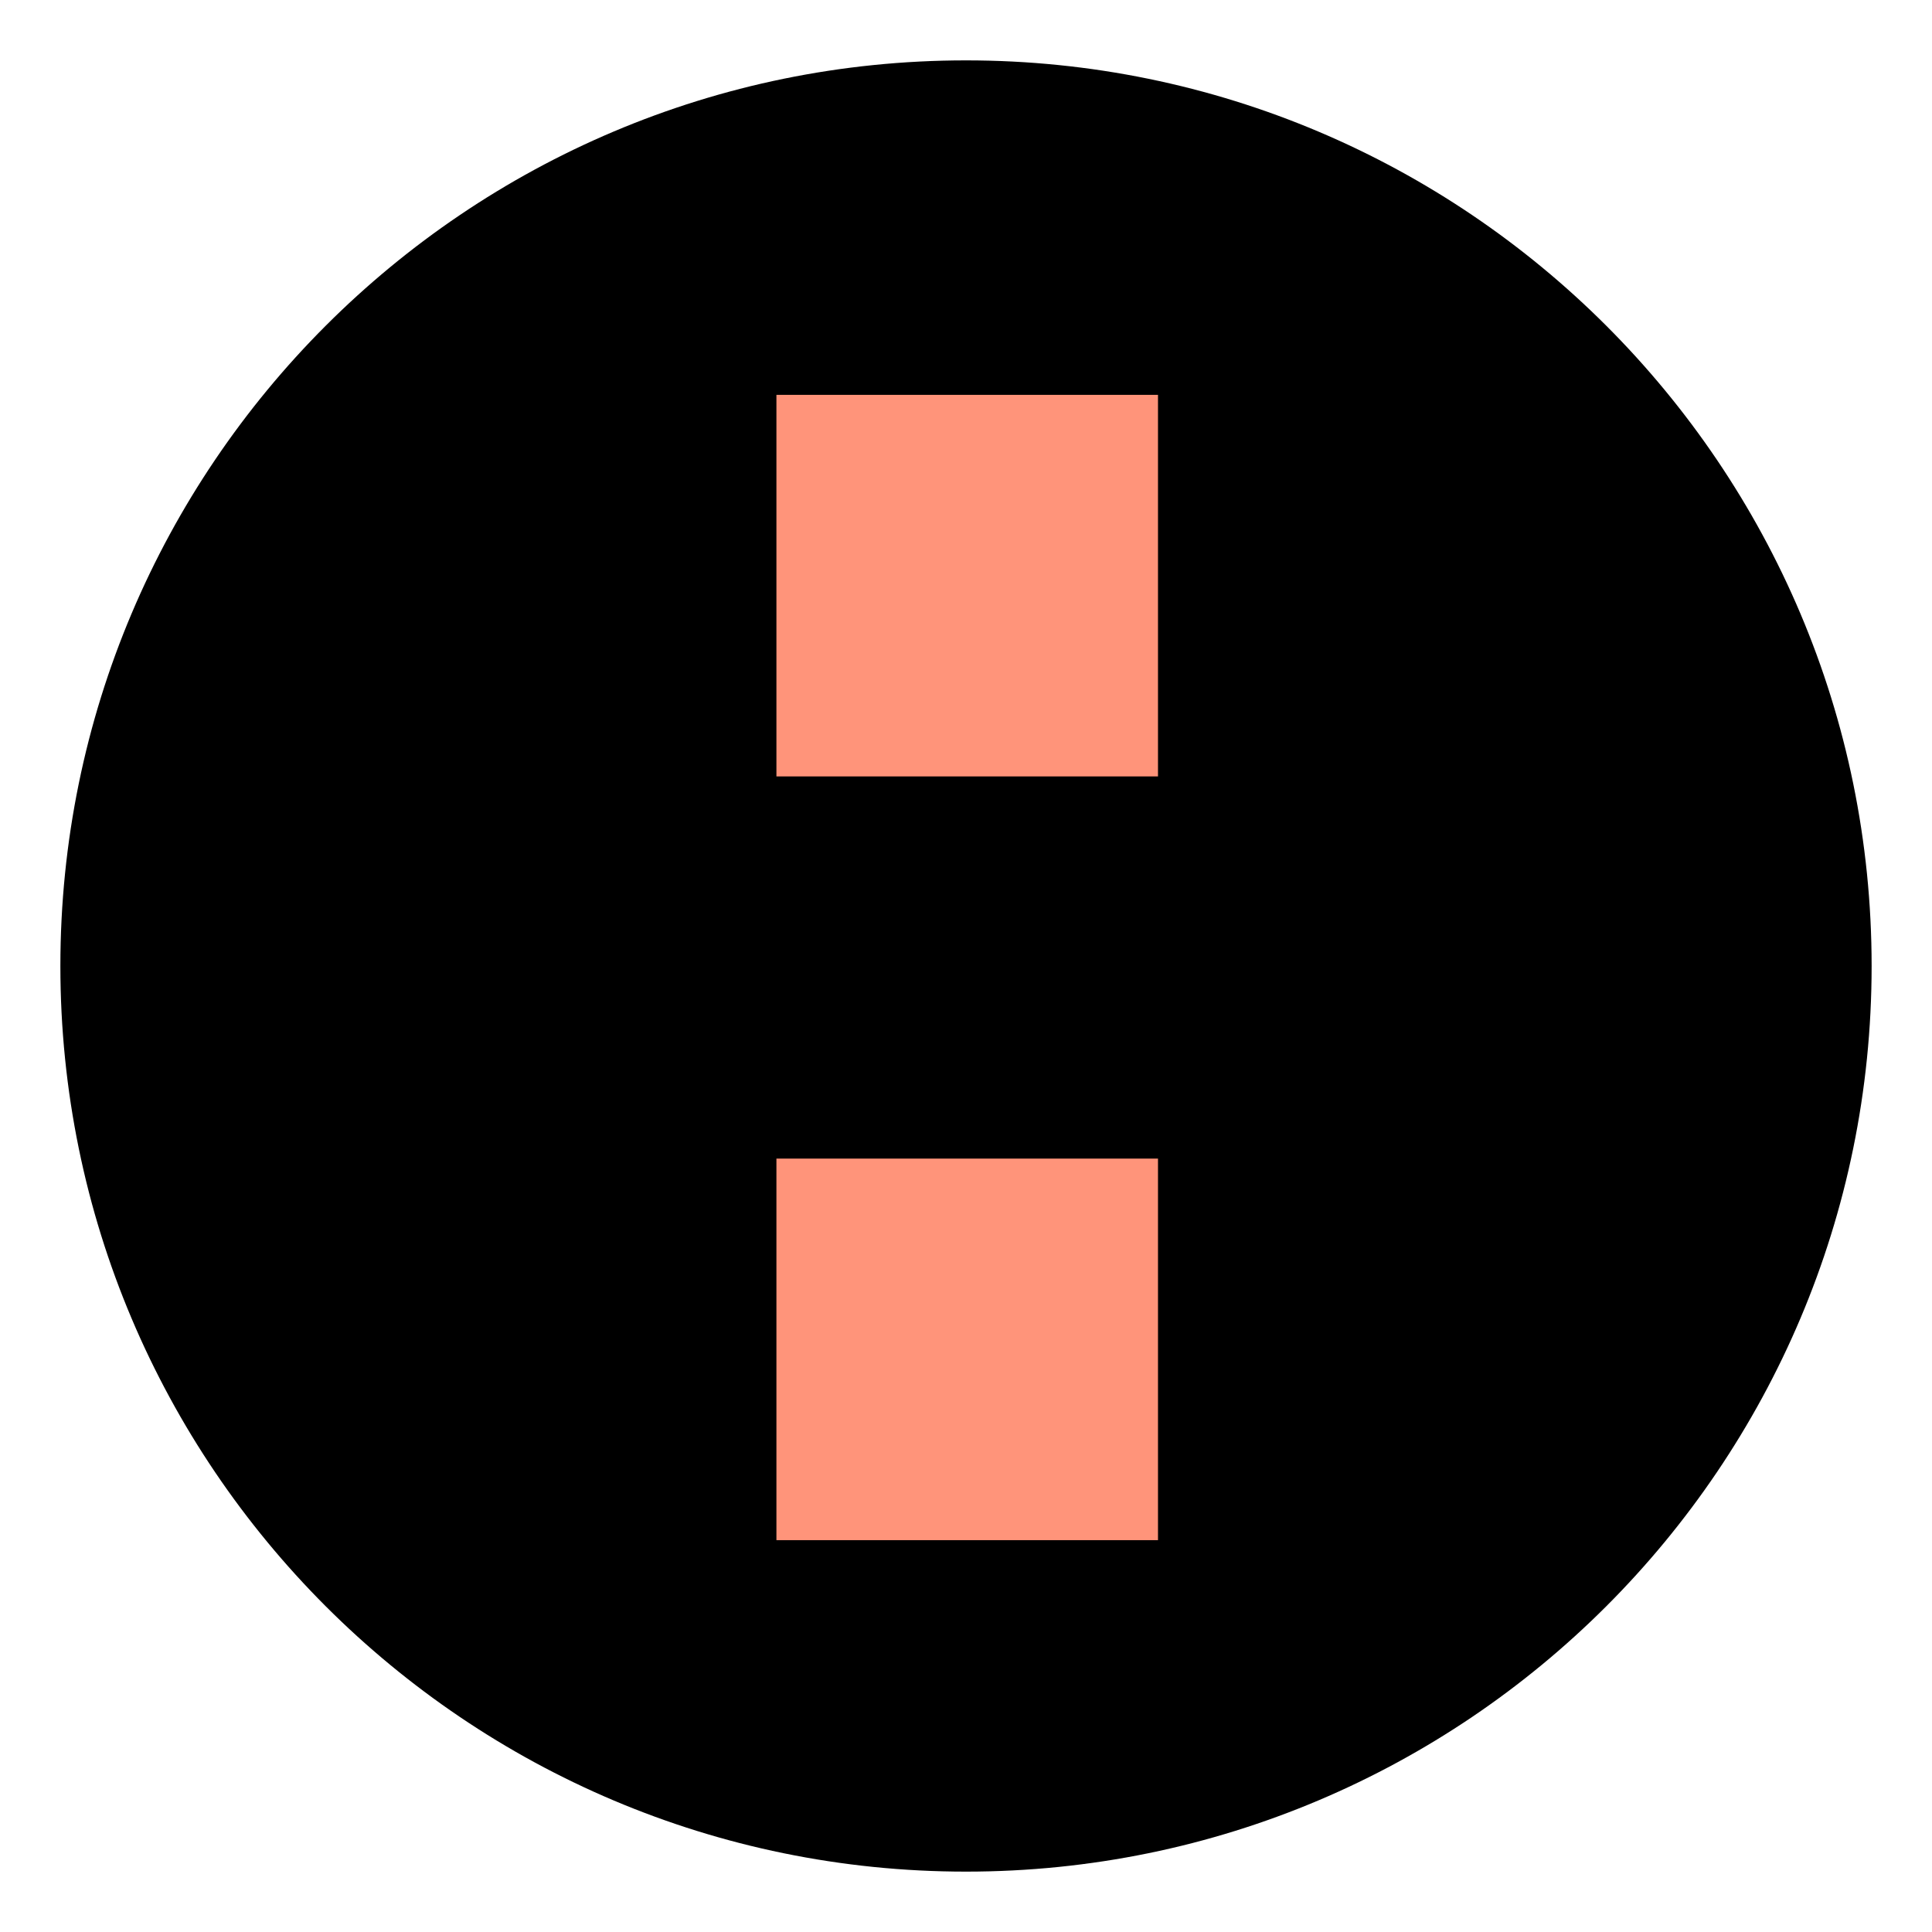
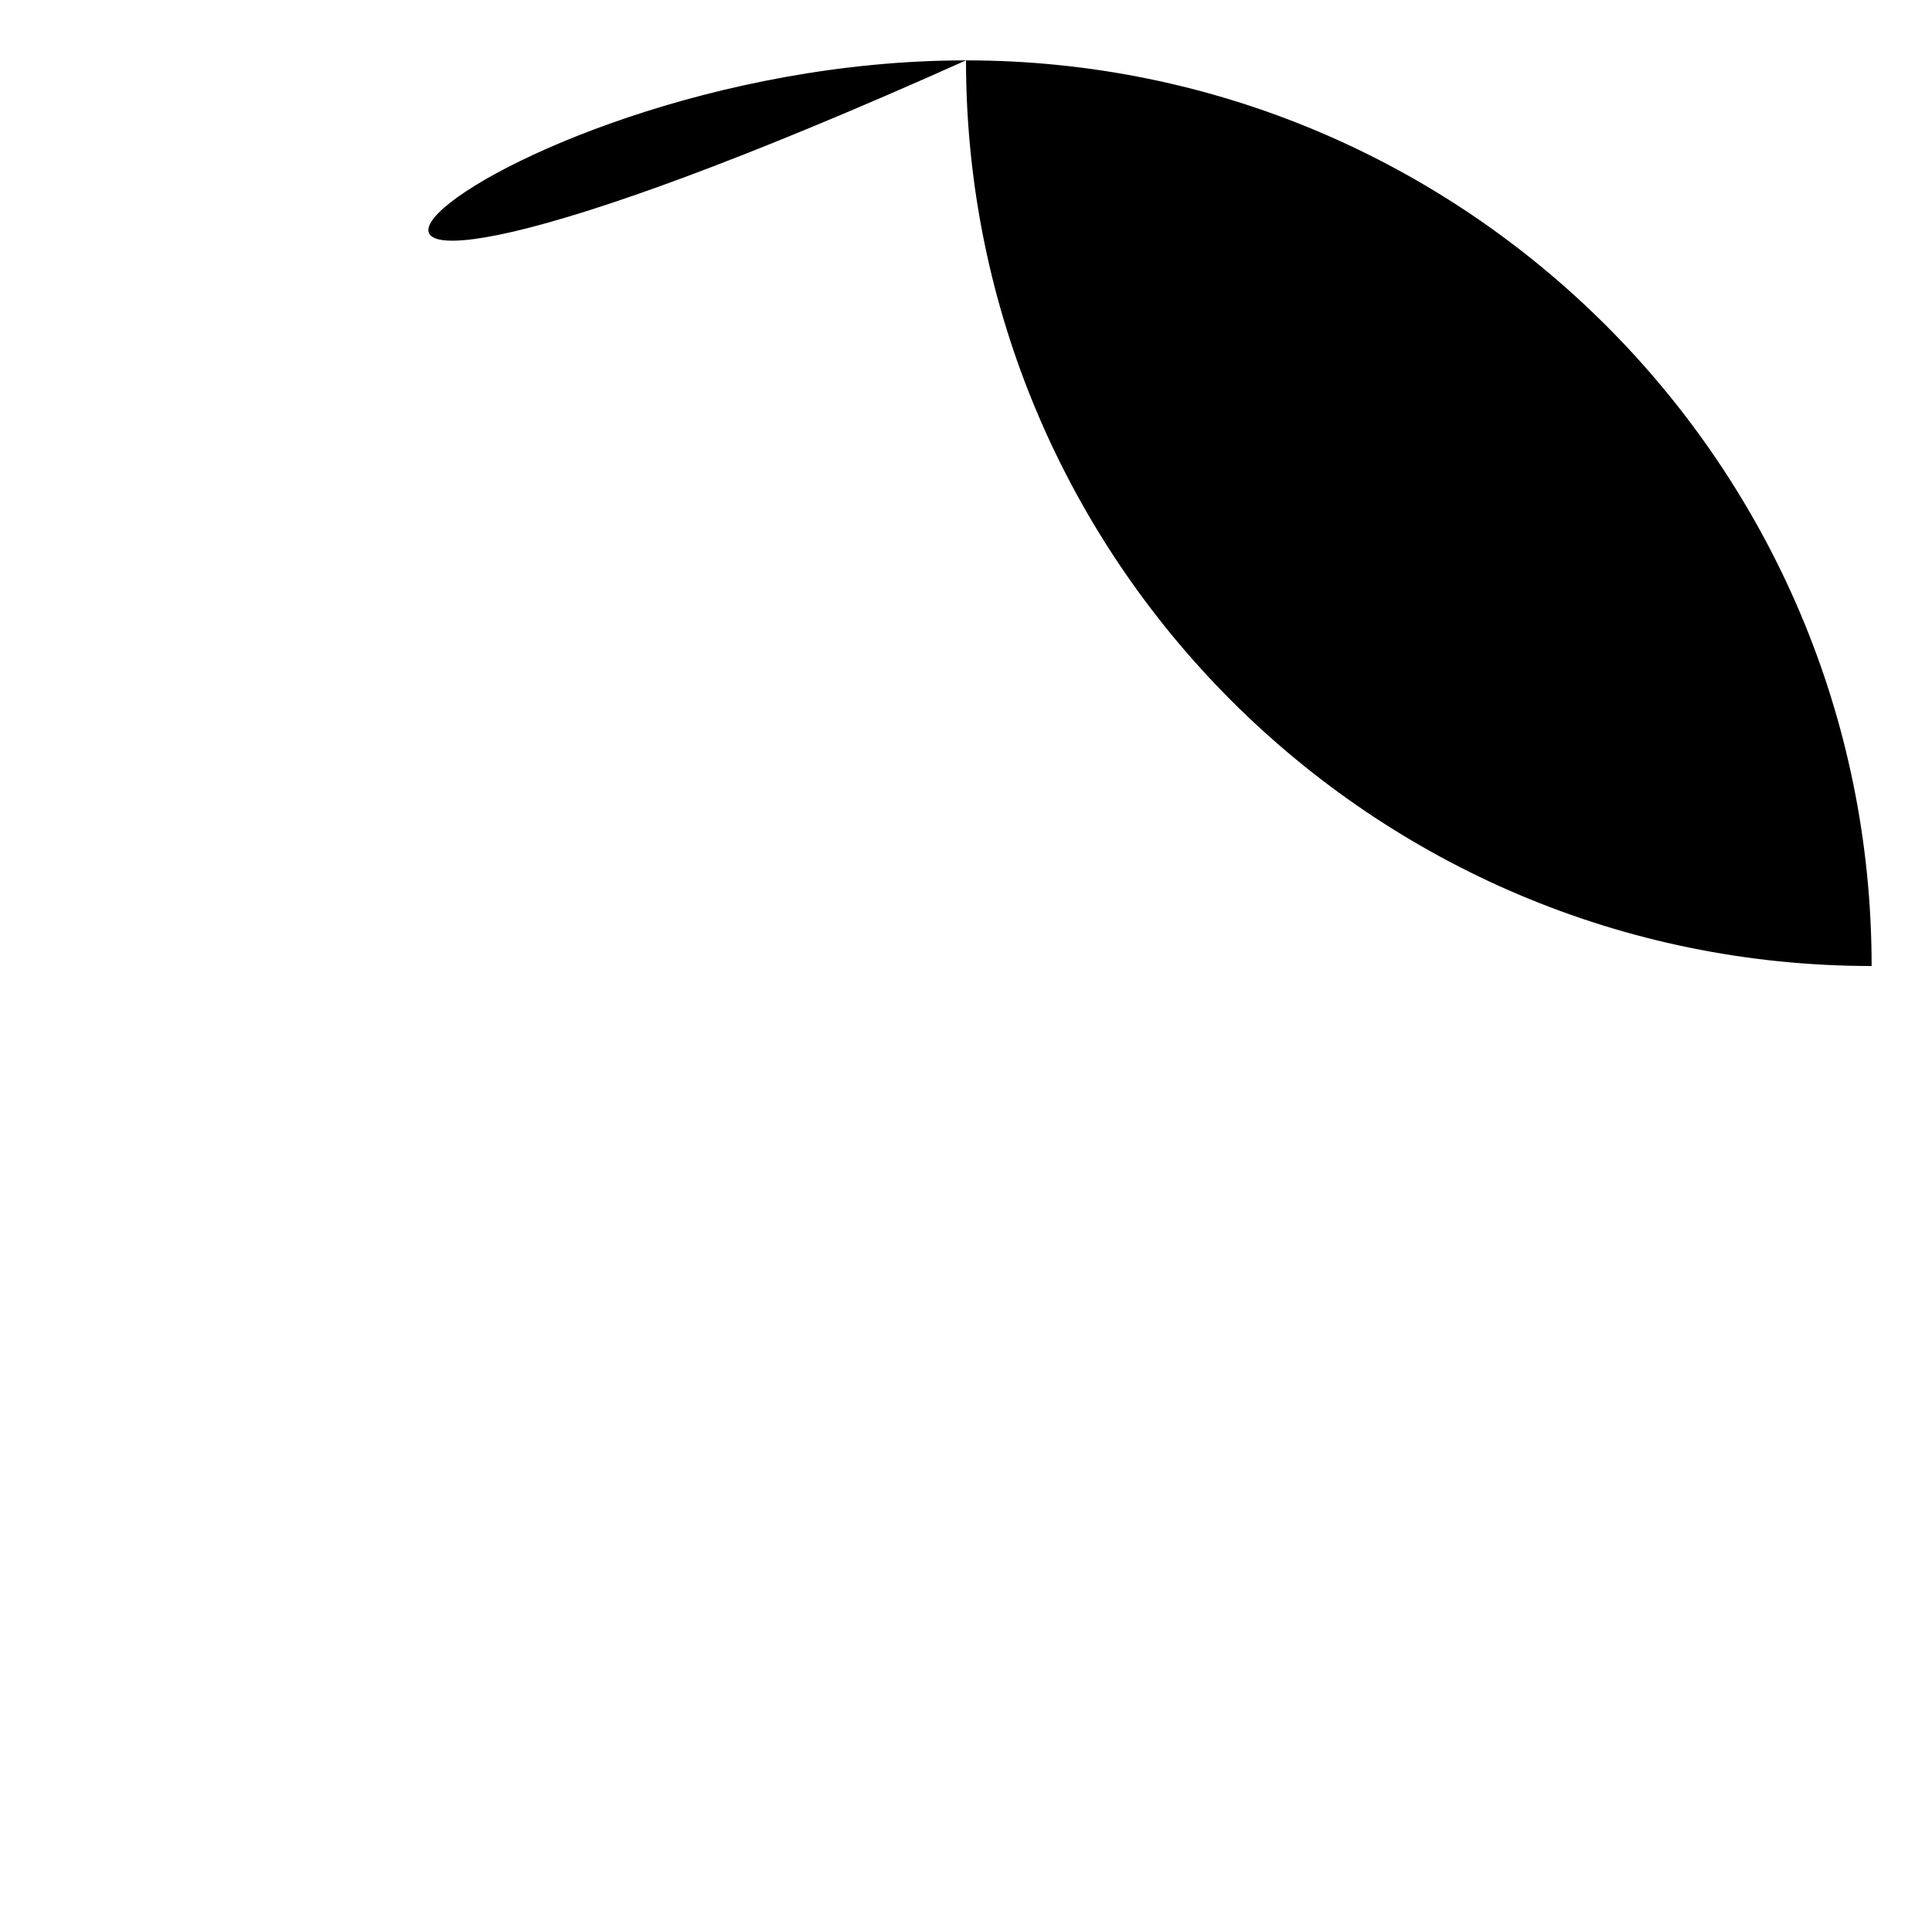
<svg xmlns="http://www.w3.org/2000/svg" version="1.1" width="32" height="32">
  <svg id="SvgjsSvg1011" data-name="Ebene 1" version="1.1" viewBox="0 0 32 32">
    <defs>
      <style>
      .cls-1 {
        fill: #ff947a;
      }

      .cls-1, .cls-2 {
        stroke-width: 0px;
      }

      .cls-2 {
        fill: #000;
      }
    </style>
    </defs>
    <g id="SvgjsG1010" data-name="Favicon 2">
-       <path id="SvgjsPath1009" data-name="Rechteck 568" class="cls-2" d="M16,1h0c8.28,0,15,6.72,15,15h0c0,8.28-6.72,15-15,15h0c-8.28,0-15-6.72-15-15h0C1,7.72,7.72,1,16,1Z" />
+       <path id="SvgjsPath1009" data-name="Rechteck 568" class="cls-2" d="M16,1h0c8.28,0,15,6.72,15,15h0h0c-8.28,0-15-6.72-15-15h0C1,7.72,7.72,1,16,1Z" />
      <g id="SvgjsG1008" data-name="Gruppe 502">
-         <rect id="SvgjsRect1007" data-name="Rechteck 476" class="cls-1" x="12.86" y="6.54" width="6.32" height="6.32" />
-         <rect id="SvgjsRect1006" data-name="Rechteck 477" class="cls-1" x="12.86" y="19.19" width="6.32" height="6.32" />
-       </g>
+         </g>
    </g>
  </svg>
  <style>@media (prefers-color-scheme: light) { :root { filter: none; } }
@media (prefers-color-scheme: dark) { :root { filter: none; } }
</style>
</svg>